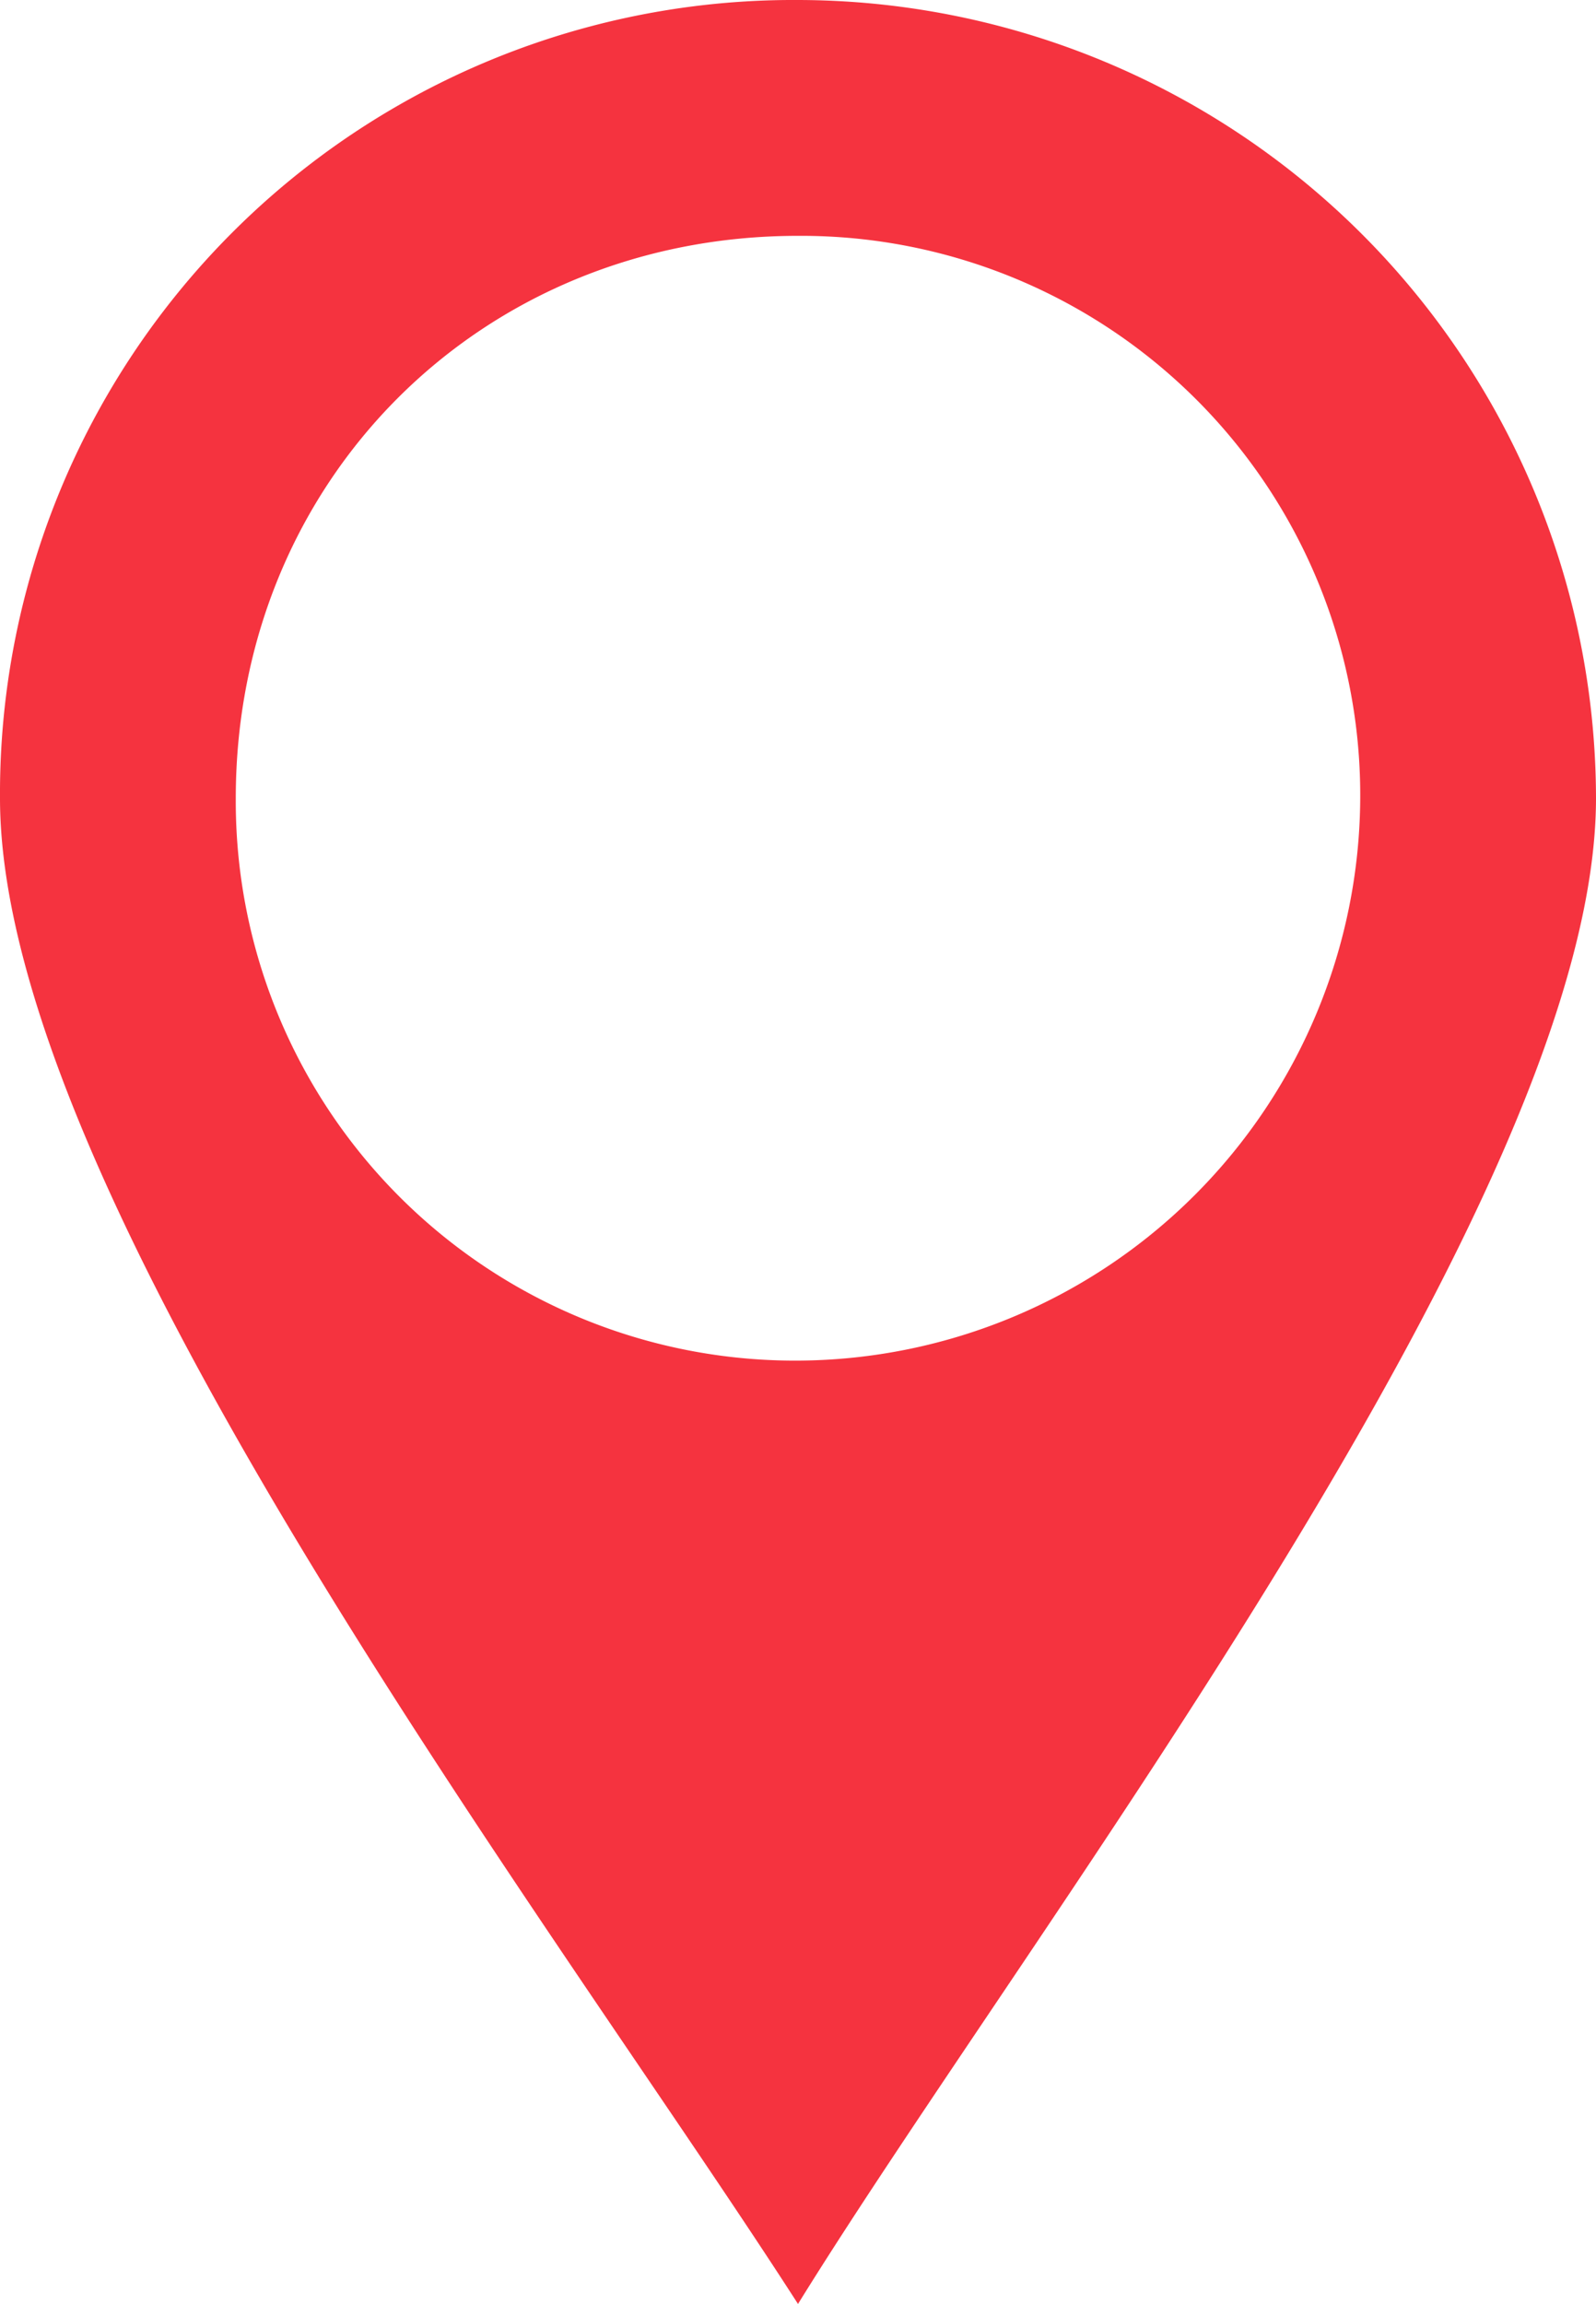
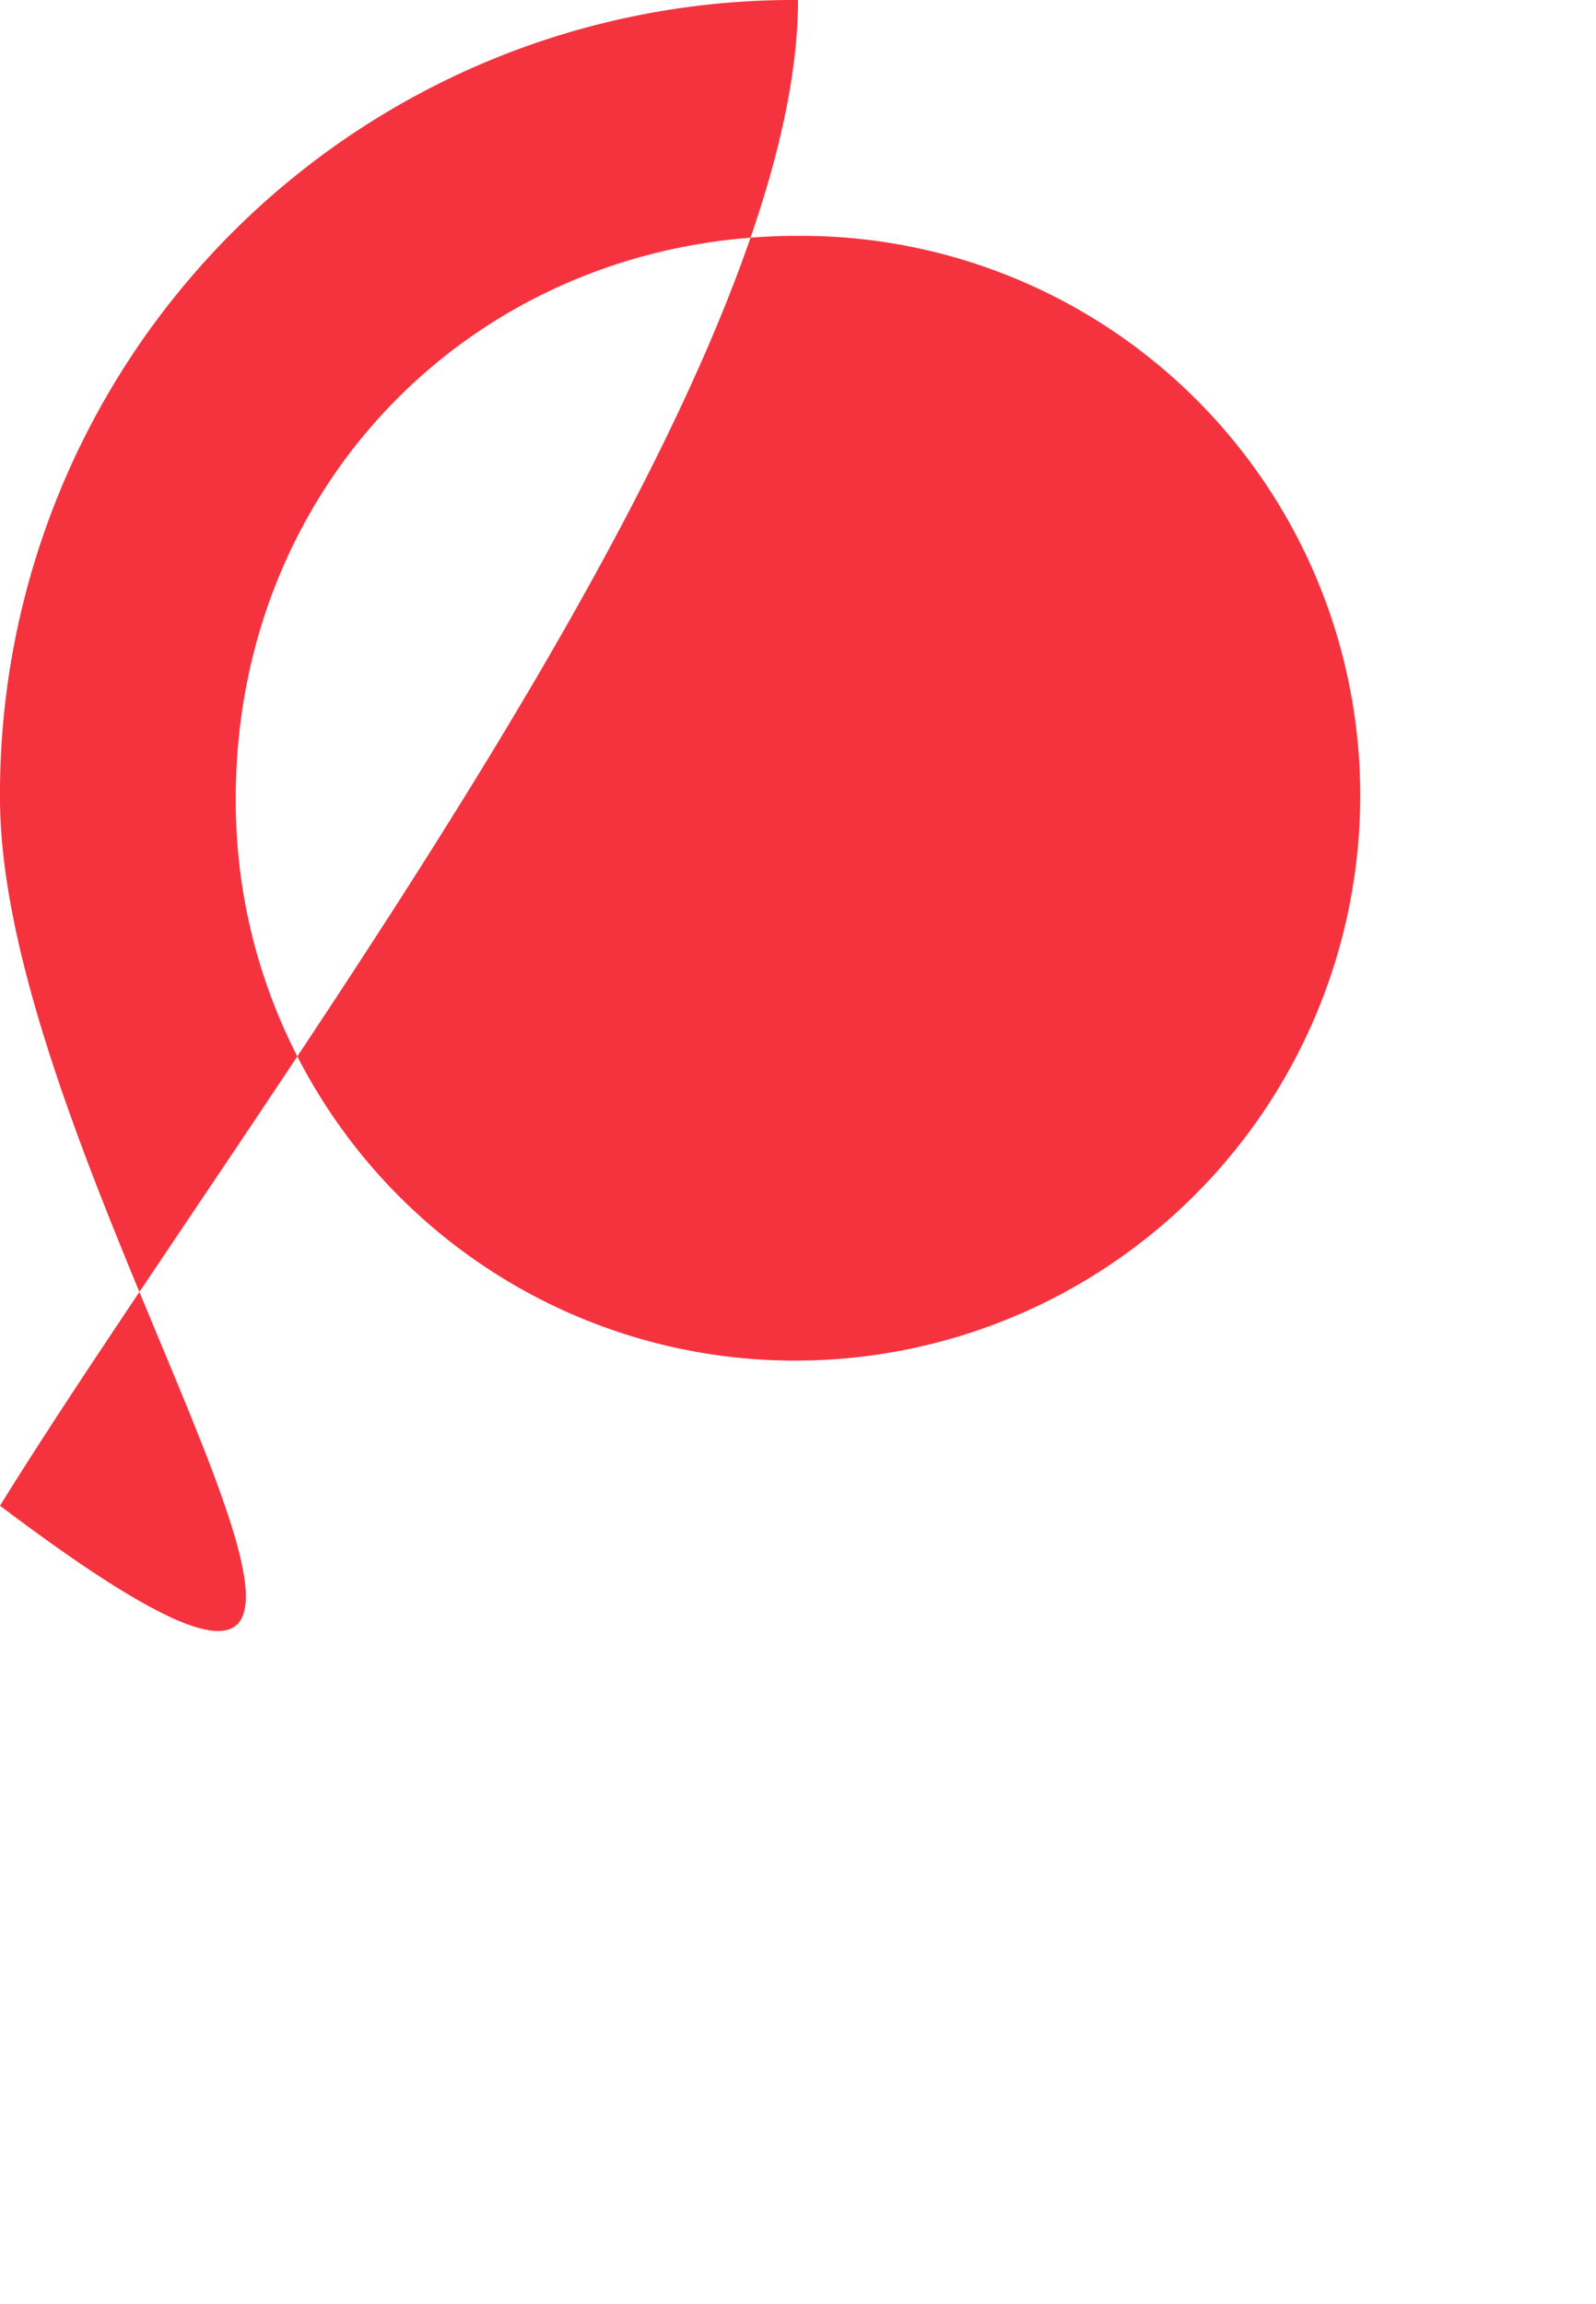
<svg xmlns="http://www.w3.org/2000/svg" width="137" height="197.715" viewBox="0 0 137 197.715">
  <defs>
    <style>.a{fill:#f5333f;fill-rule:evenodd;}</style>
  </defs>
-   <path class="a" d="M68.5,0A68.6,68.6,0,0,1,137,68.5c0,34.25-48.261,96.522-68.5,129.215C47.483,165.022,0,102.75,0,68.5A68.106,68.106,0,0,1,68.5,0Zm0,20.239A48,48,0,0,1,116.761,68.5,48.5,48.5,0,0,1,68.5,116.761,48,48,0,0,1,20.239,68.5C20.239,41.256,41.256,20.239,68.5,20.239Z" />
+   <path class="a" d="M68.5,0c0,34.25-48.261,96.522-68.5,129.215C47.483,165.022,0,102.75,0,68.5A68.106,68.106,0,0,1,68.5,0Zm0,20.239A48,48,0,0,1,116.761,68.5,48.5,48.5,0,0,1,68.5,116.761,48,48,0,0,1,20.239,68.5C20.239,41.256,41.256,20.239,68.5,20.239Z" />
</svg>